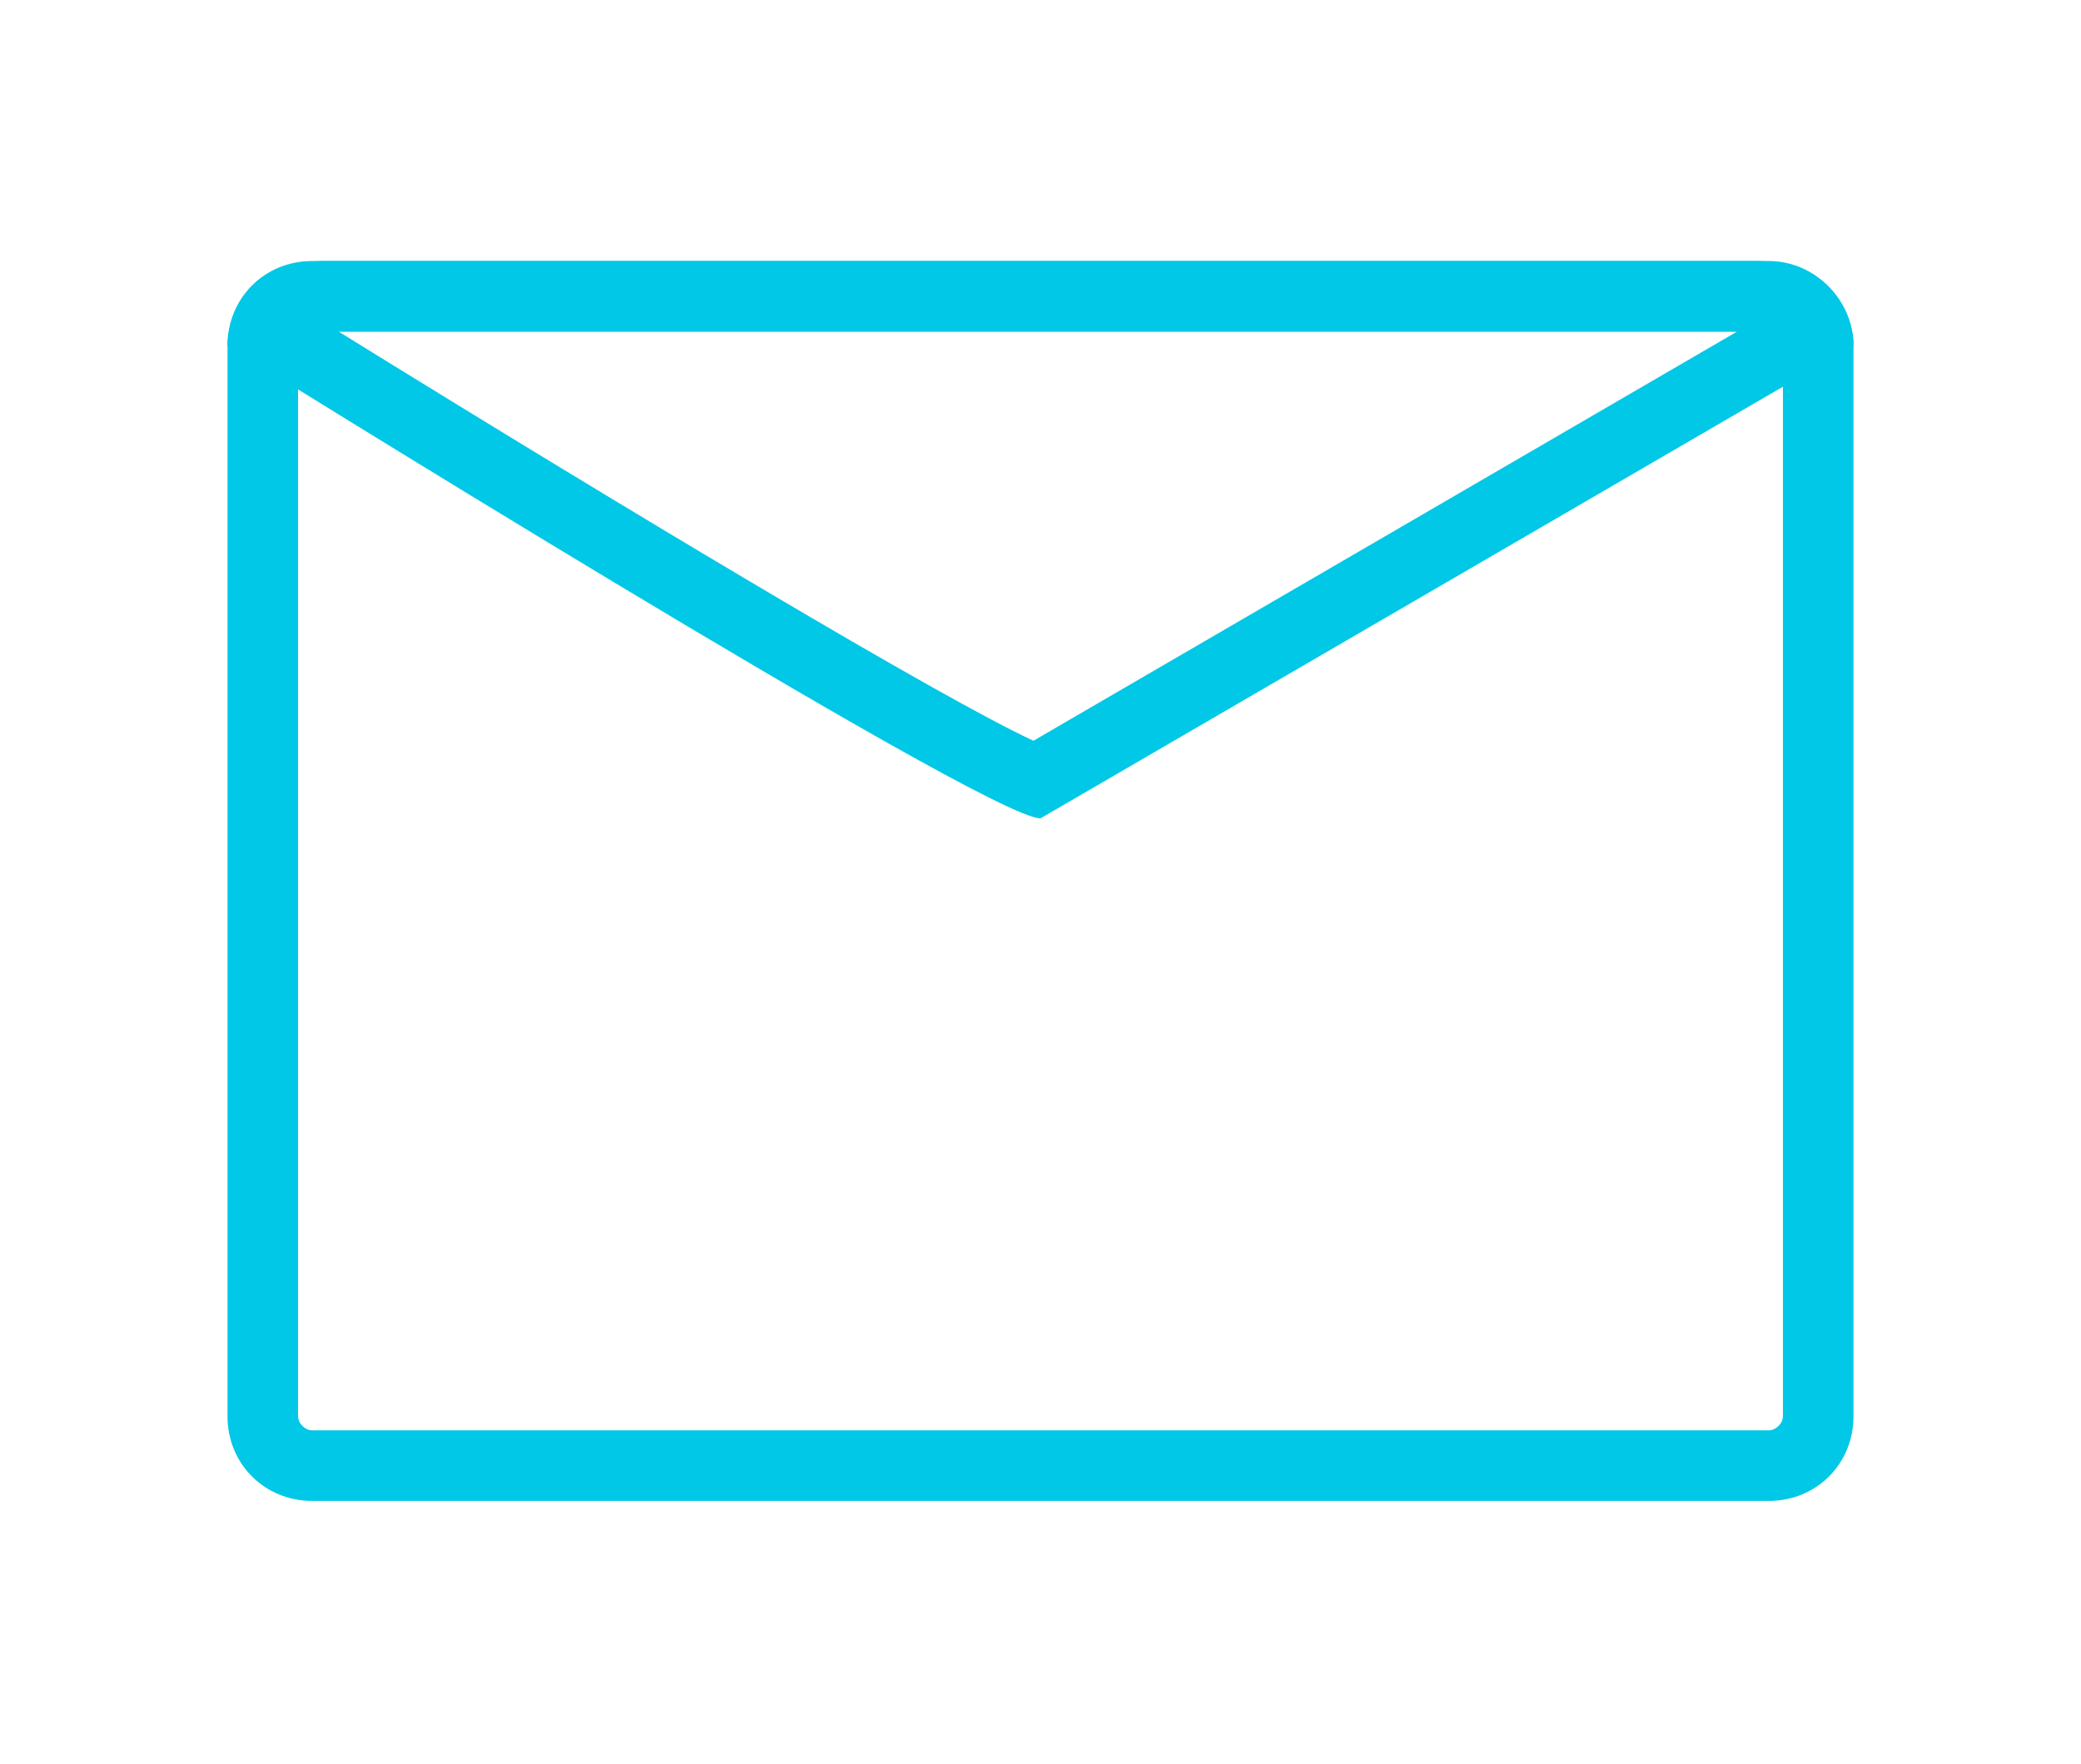
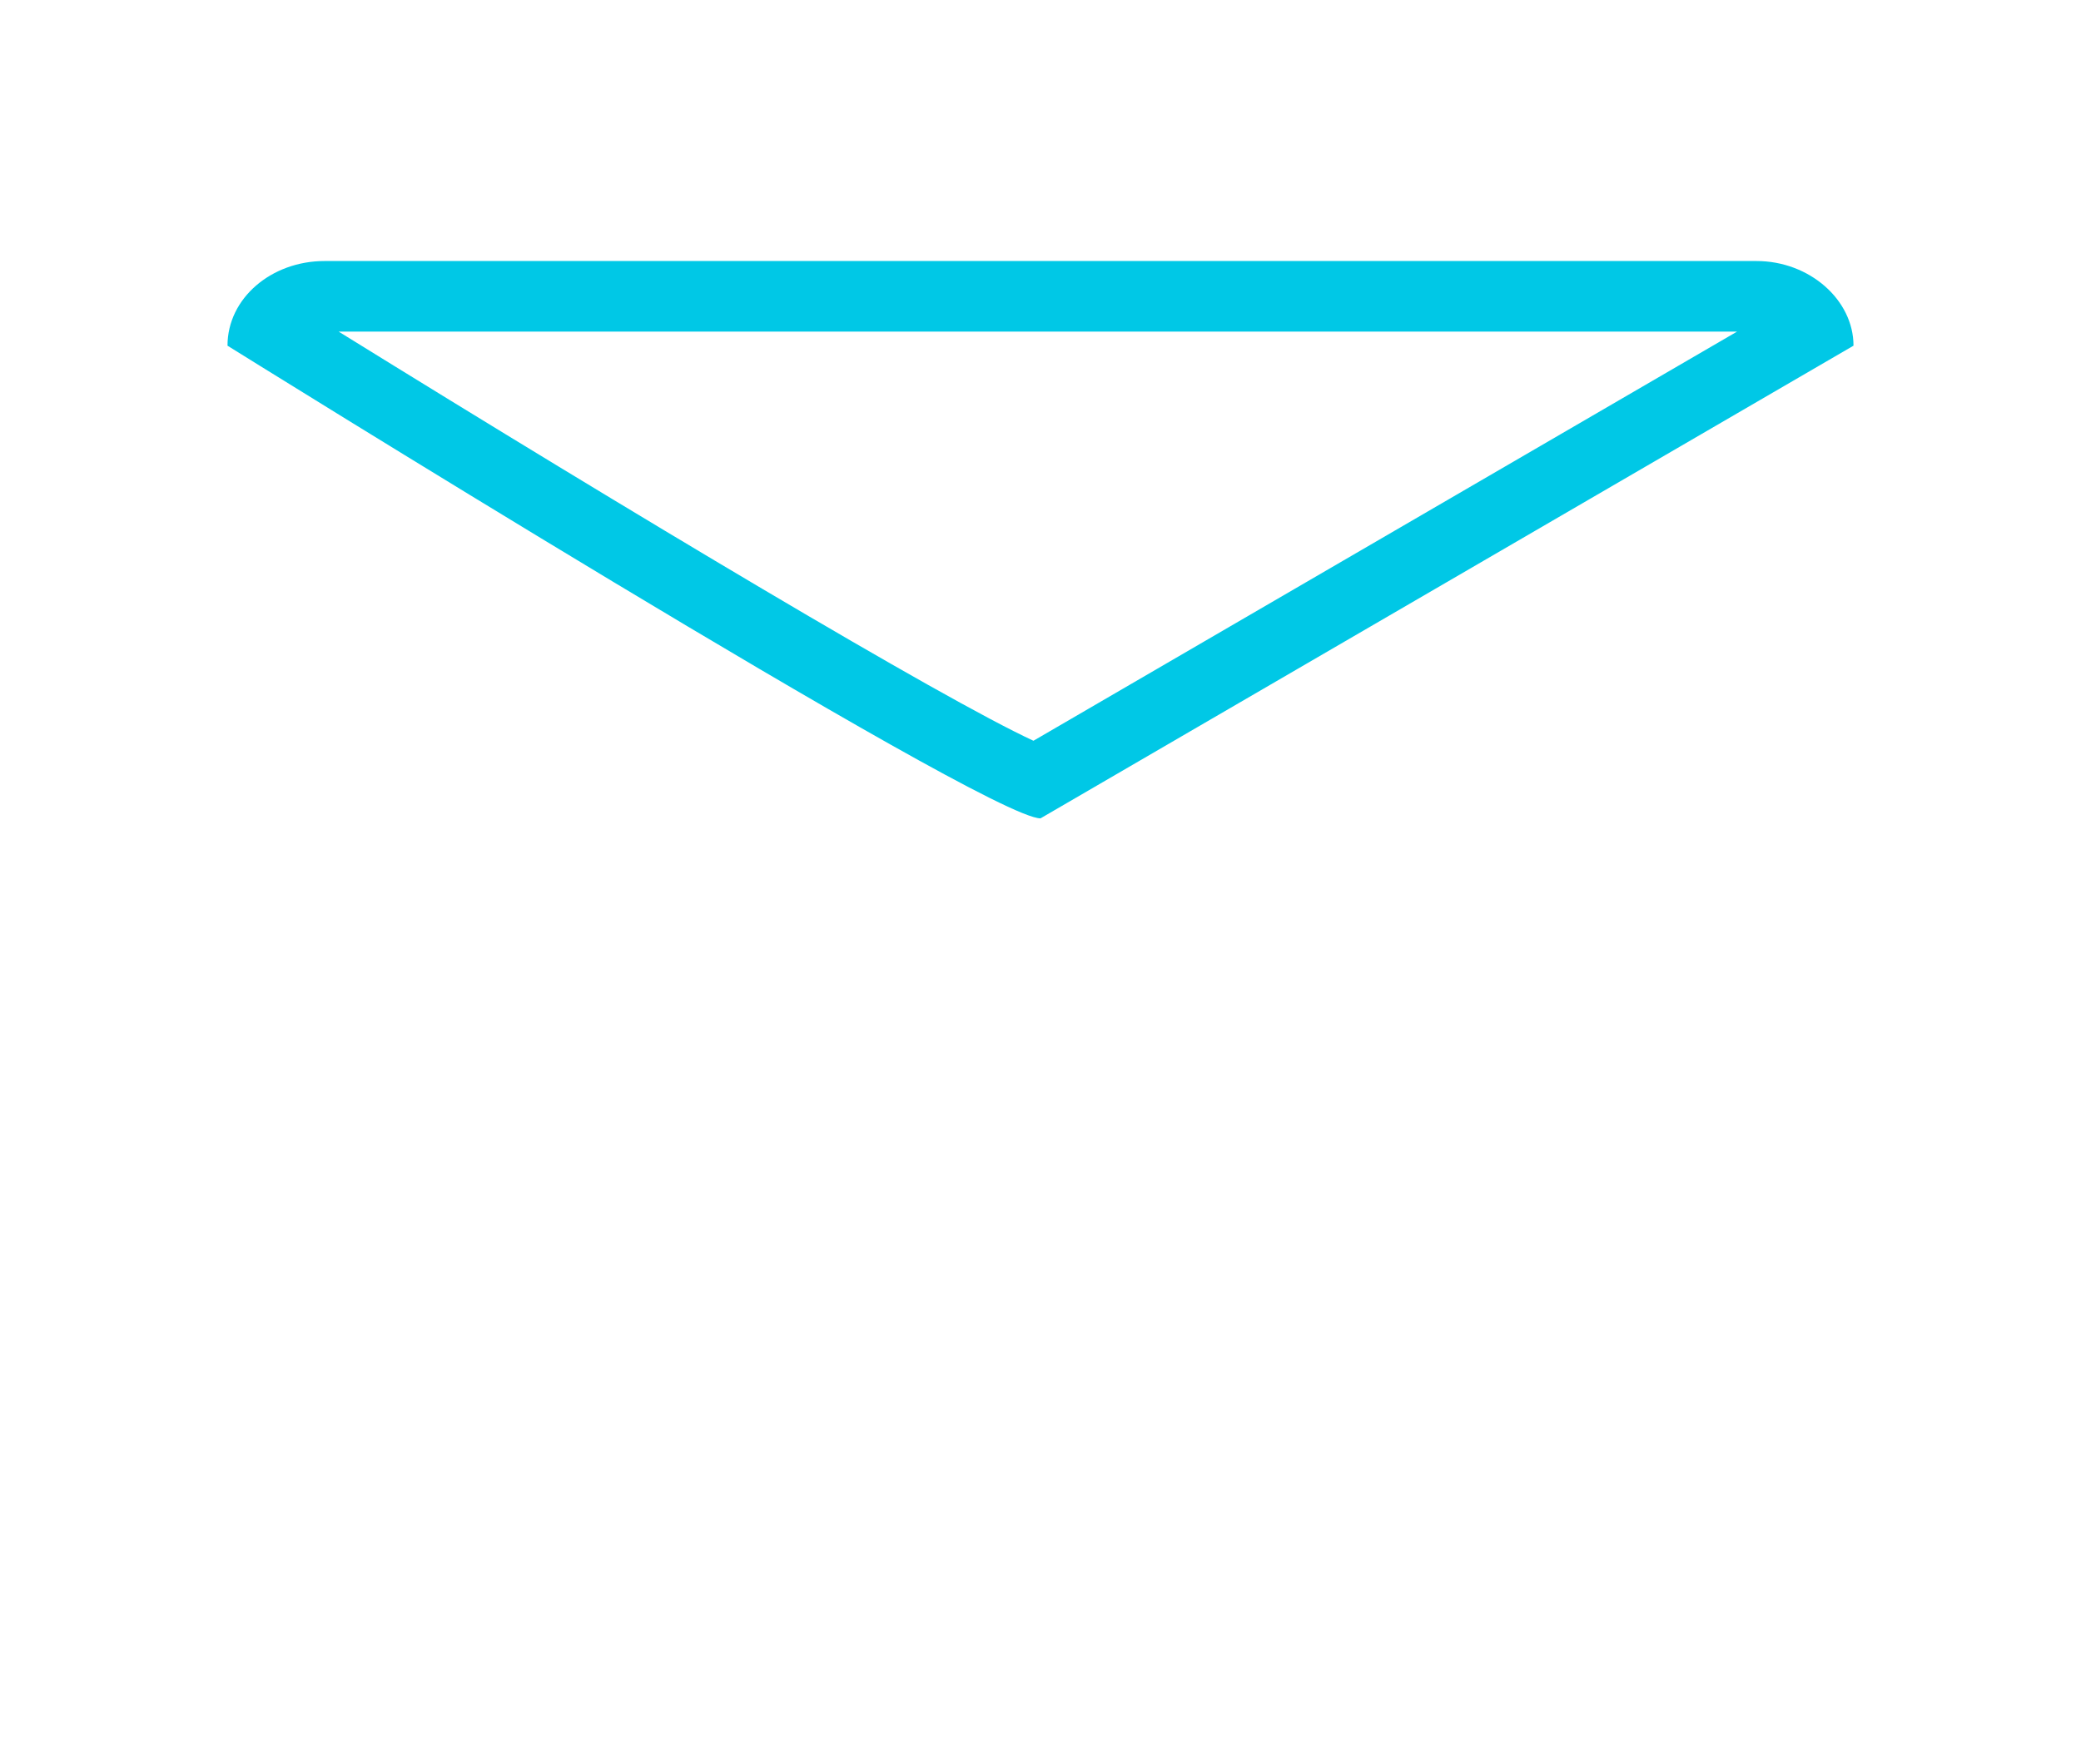
<svg xmlns="http://www.w3.org/2000/svg" version="1.1" id="_レイヤー_2" x="0px" y="0px" viewBox="0 0 118 100" style="enable-background:new 0 0 118 100;" xml:space="preserve">
  <style type="text/css">
	.st0{fill:#00C8E6;}
</style>
  <g id="_レイヤー_1-2">
    <g>
-       <path class="st0" d="M100.3,18.8c0.4,0,0.8,0.4,0.8,0.8v60.7c0,0.4-0.4,0.8-0.8,0.8H17.7c-0.4,0-0.8-0.4-0.8-0.8V19.6    c0-0.4,0.4-0.8,0.8-0.8H100.3 M100.3,14.8H17.7c-2.7,0-4.8,2.1-4.8,4.8v60.7c0,2.7,2.1,4.8,4.8,4.8h82.6c2.7,0,4.8-2.1,4.8-4.8    V19.6C105.1,17,102.9,14.8,100.3,14.8L100.3,14.8z" />
      <path class="st0" d="M98.5,18.8L58.6,42C53.4,39.6,36,29.2,19.2,18.8H98.5 M99.6,14.8H18.4c-3,0-5.5,2.1-5.5,4.8    c0,0,43,26.8,46.1,26.8l46.1-26.8C105.1,17,102.6,14.8,99.6,14.8L99.6,14.8z" />
    </g>
  </g>
</svg>